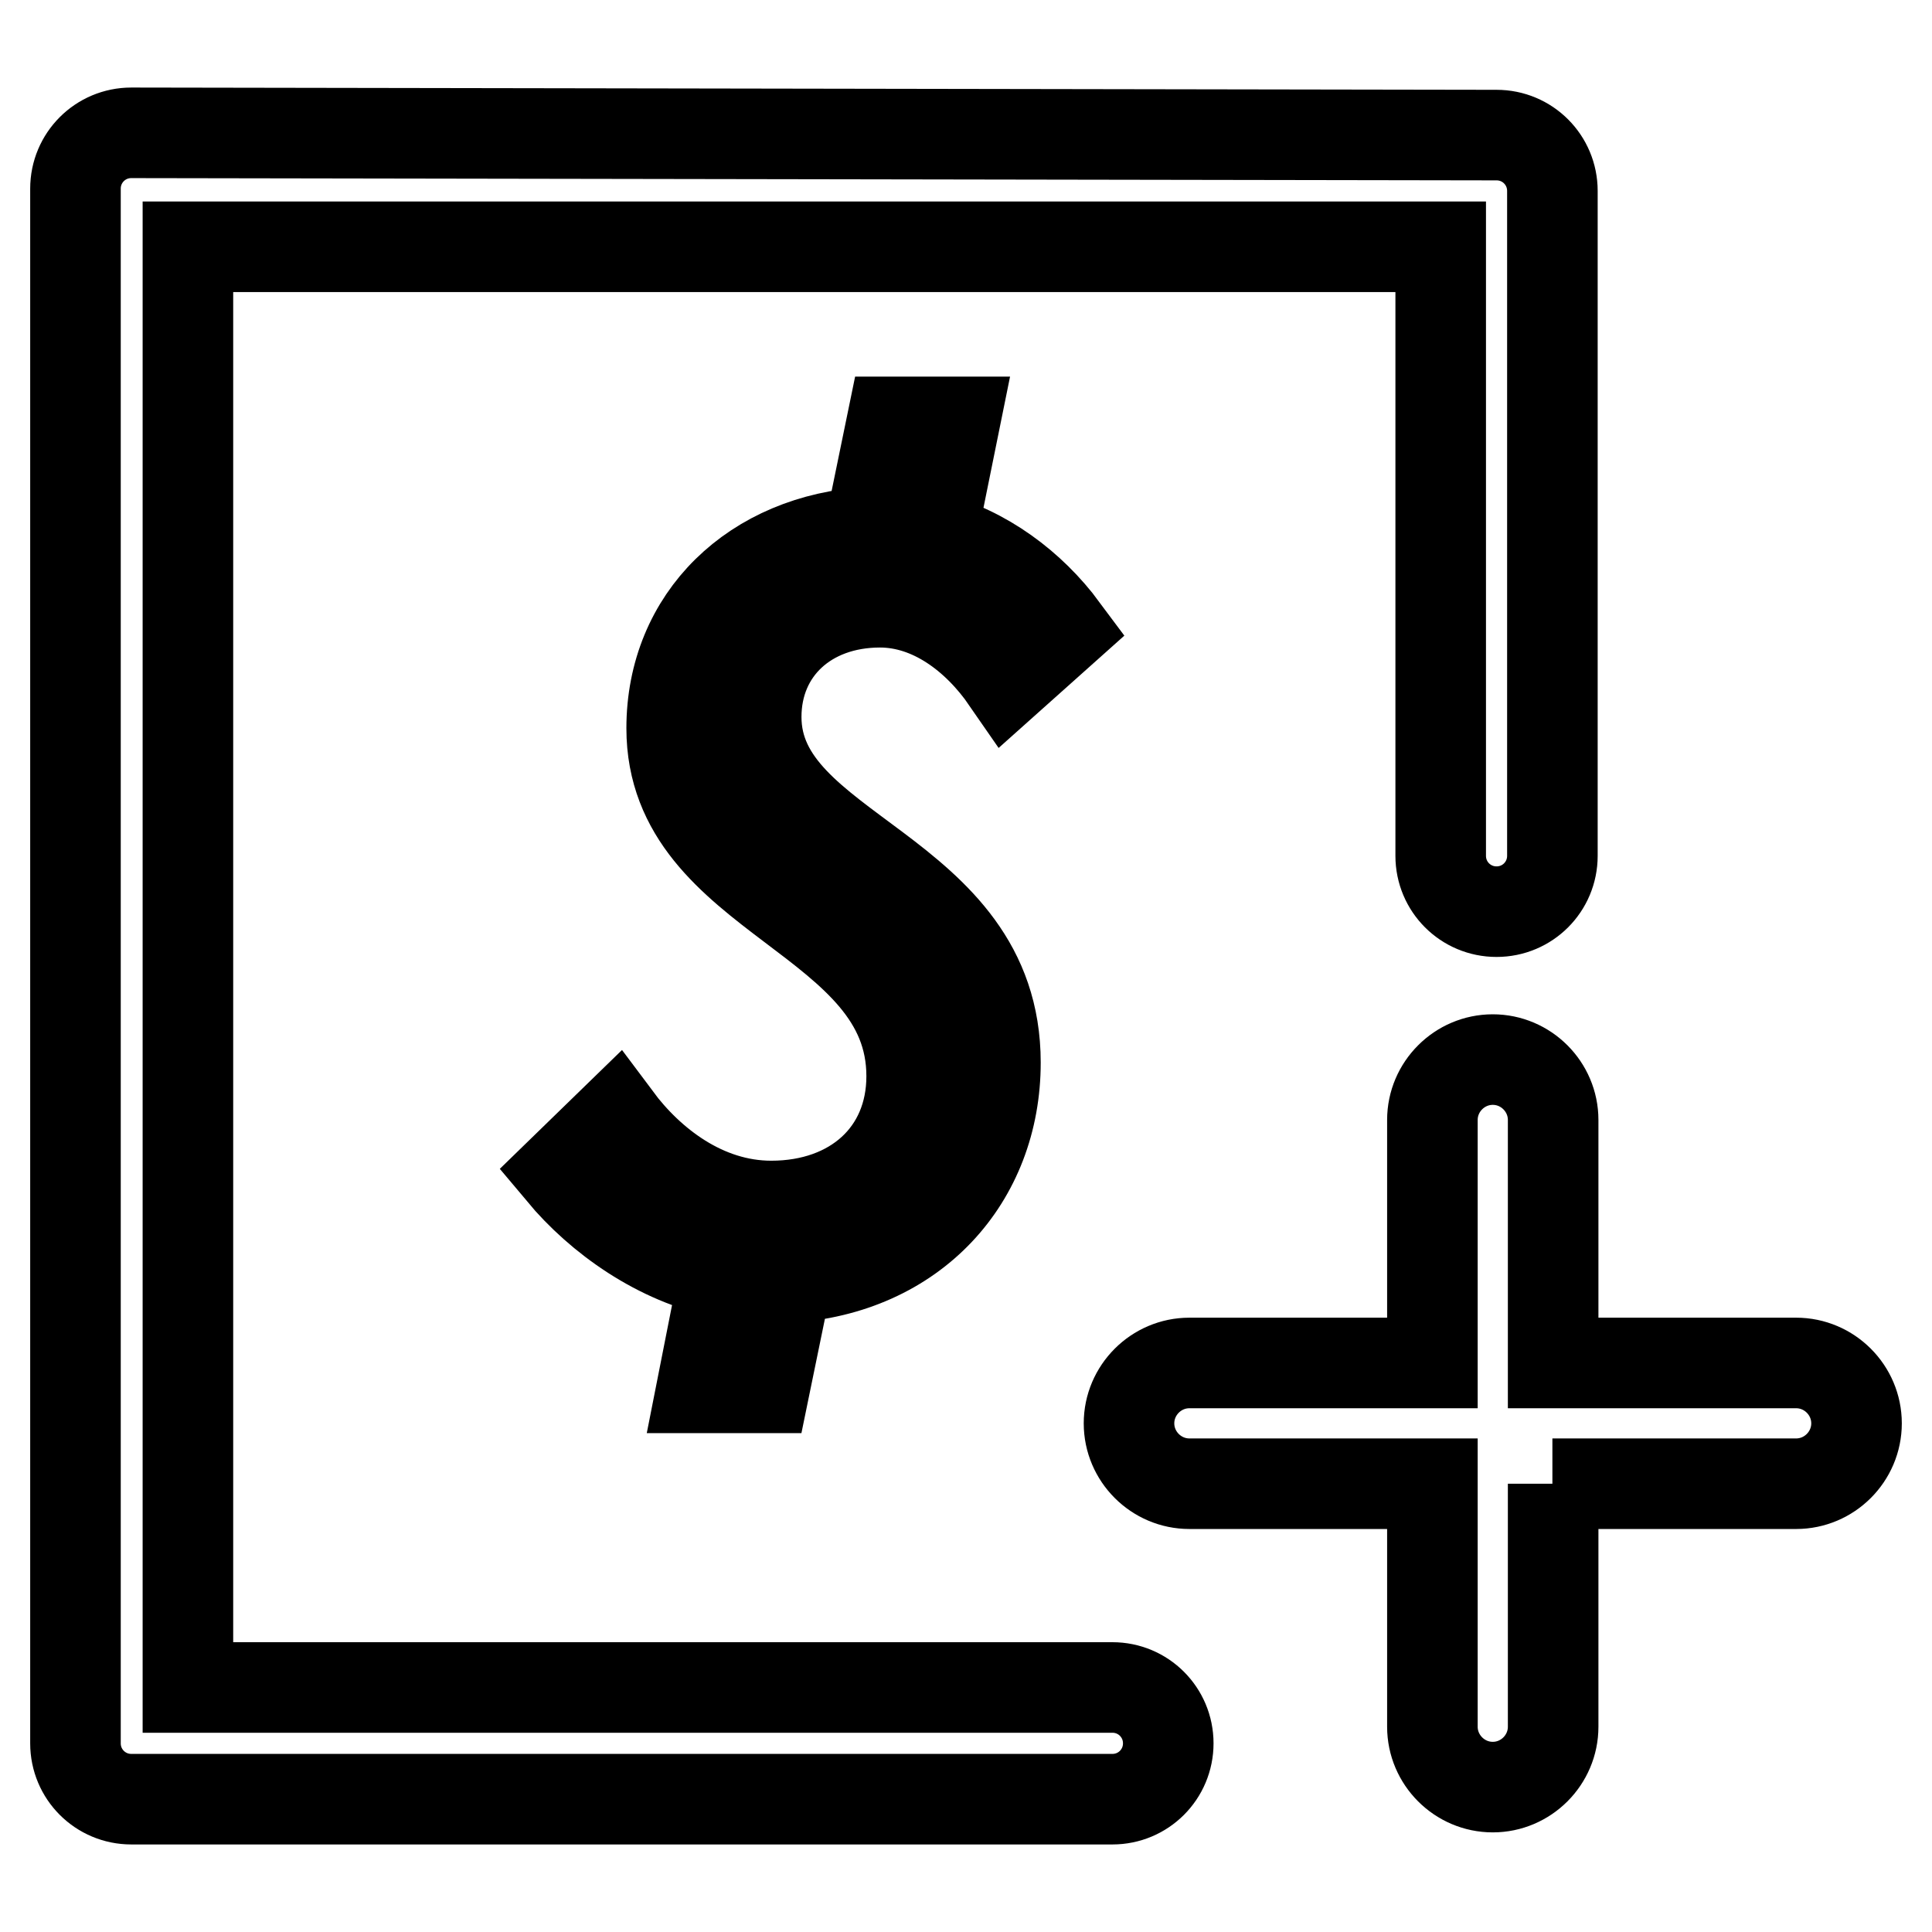
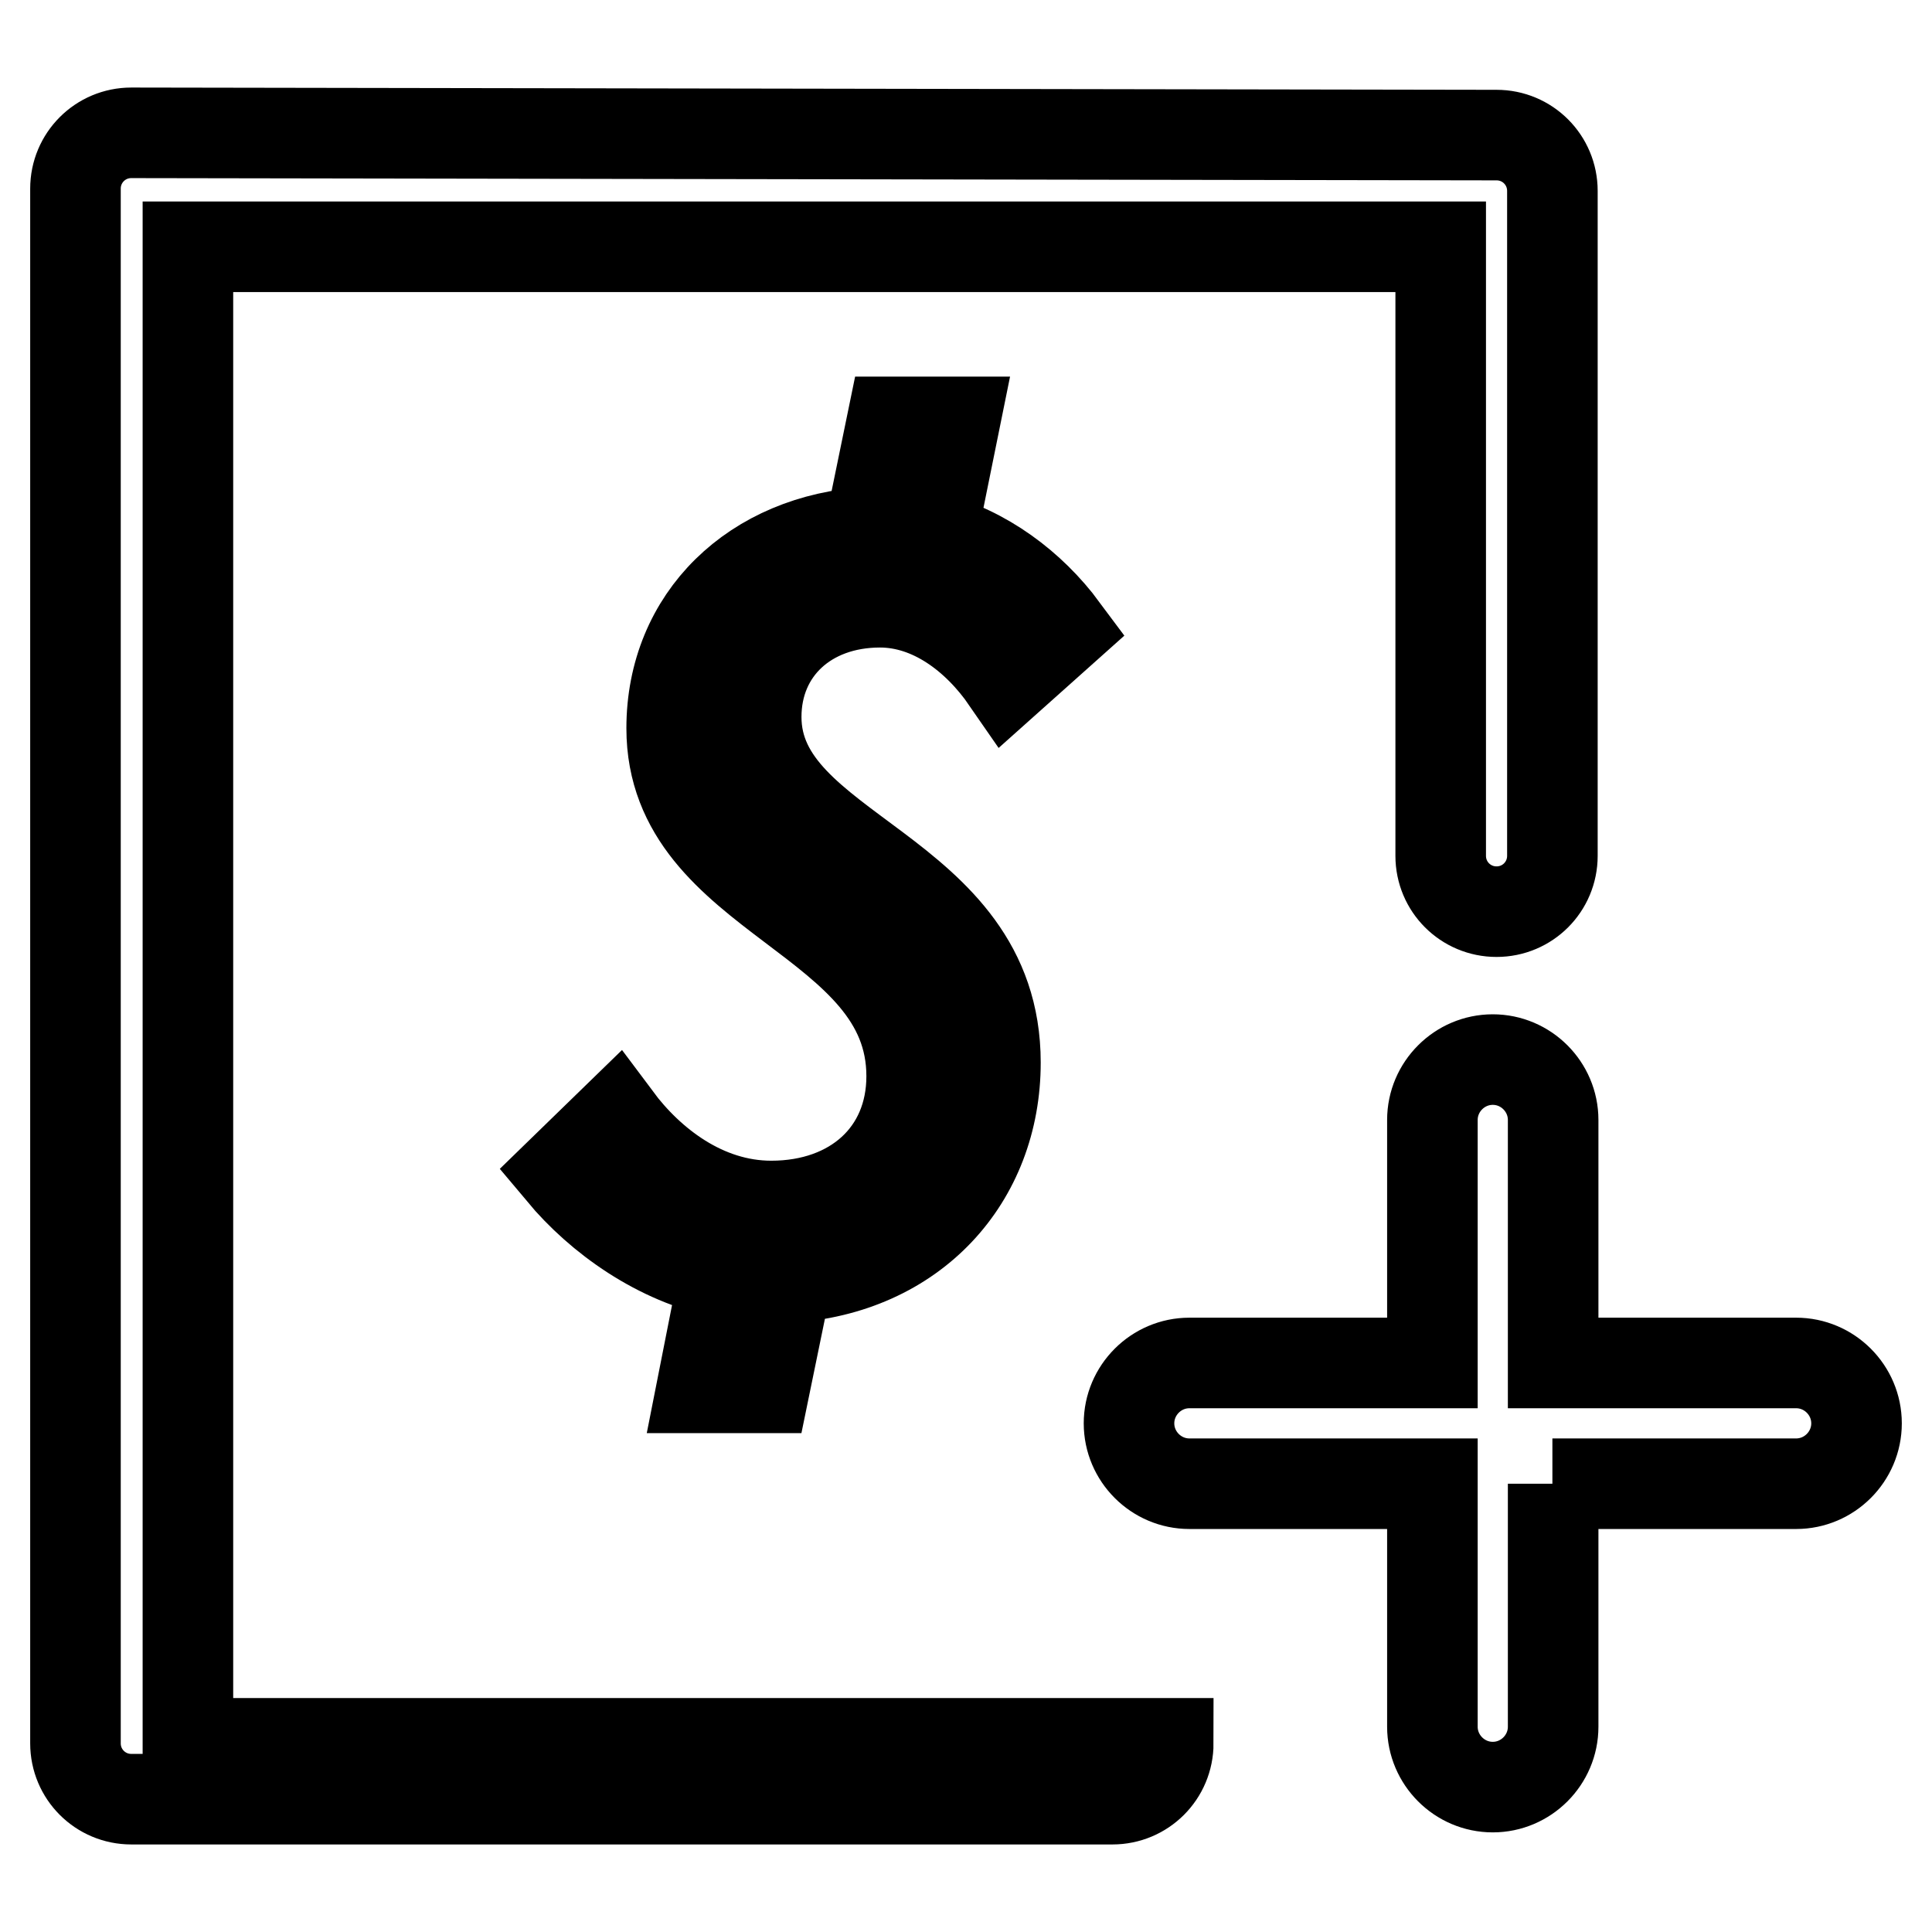
<svg xmlns="http://www.w3.org/2000/svg" version="1.1" x="0px" y="0px" viewBox="0 0 256 256" enable-background="new 0 0 256 256" xml:space="preserve">
  <g>
    <g>
-       <path stroke-width="12" fill-opacity="0" stroke="#000000" d="M205.7,196.6H238c4.4,0,8-3.6,8-8c0-4.4-3.6-8-8-8h-32.2v-32.2c0-4.4-3.6-8-8-8c-4.4,0-8,3.6-8,8v32.2h-32.2c-4.4,0-8,3.6-8,8c0,4.4,3.6,8,8,8h32.2v32.2c0,4.4,3.6,8,8,8c4.4,0,8-3.6,8-8V196.6L205.7,196.6z M24.9,223.5V32.7h166v80.7c0,4.1,3.3,7.4,7.4,7.4c4.1,0,7.4-3.3,7.4-7.4V25.3c0-4.1-3.3-7.4-7.4-7.4L17.4,17.6c-4.1,0-7.4,3.3-7.4,7.4V231c0,4.1,3.3,7.4,7.4,7.4h130c4.1,0,7.4-3.3,7.4-7.4c0-4.1-3.3-7.4-7.4-7.4H24.9z M140.9,83.4c-4.3-5.8-10.5-10.4-17.5-12.2l3.1-15.3h-8.3l-3,14.6c-15.3,0.9-26.2,11.4-26.2,26c0,22.7,31.8,24.7,31.8,46.1c0,10.3-7.7,17.2-18.6,17.2c-8.9,0-16.1-5.7-20.5-11.6l-7.3,7.1c5.1,6.1,12.8,11.6,21.6,13.4l-3,15.2h8.3l3-14.6c16.8-1,27.6-13.1,27.6-28.5c0-25.7-31.7-27.6-31.7-45.8c0-8.9,6.8-15.2,16.4-15.2c6.8,0,12.8,4.5,16.8,10.3L140.9,83.4z" />
+       <path stroke-width="12" fill-opacity="0" stroke="#000000" d="M205.7,196.6H238c4.4,0,8-3.6,8-8c0-4.4-3.6-8-8-8h-32.2v-32.2c0-4.4-3.6-8-8-8c-4.4,0-8,3.6-8,8v32.2h-32.2c-4.4,0-8,3.6-8,8c0,4.4,3.6,8,8,8h32.2v32.2c0,4.4,3.6,8,8,8c4.4,0,8-3.6,8-8V196.6L205.7,196.6z M24.9,223.5V32.7h166v80.7c0,4.1,3.3,7.4,7.4,7.4c4.1,0,7.4-3.3,7.4-7.4V25.3c0-4.1-3.3-7.4-7.4-7.4L17.4,17.6c-4.1,0-7.4,3.3-7.4,7.4V231c0,4.1,3.3,7.4,7.4,7.4h130c4.1,0,7.4-3.3,7.4-7.4H24.9z M140.9,83.4c-4.3-5.8-10.5-10.4-17.5-12.2l3.1-15.3h-8.3l-3,14.6c-15.3,0.9-26.2,11.4-26.2,26c0,22.7,31.8,24.7,31.8,46.1c0,10.3-7.7,17.2-18.6,17.2c-8.9,0-16.1-5.7-20.5-11.6l-7.3,7.1c5.1,6.1,12.8,11.6,21.6,13.4l-3,15.2h8.3l3-14.6c16.8-1,27.6-13.1,27.6-28.5c0-25.7-31.7-27.6-31.7-45.8c0-8.9,6.8-15.2,16.4-15.2c6.8,0,12.8,4.5,16.8,10.3L140.9,83.4z" />
    </g>
  </g>
</svg>